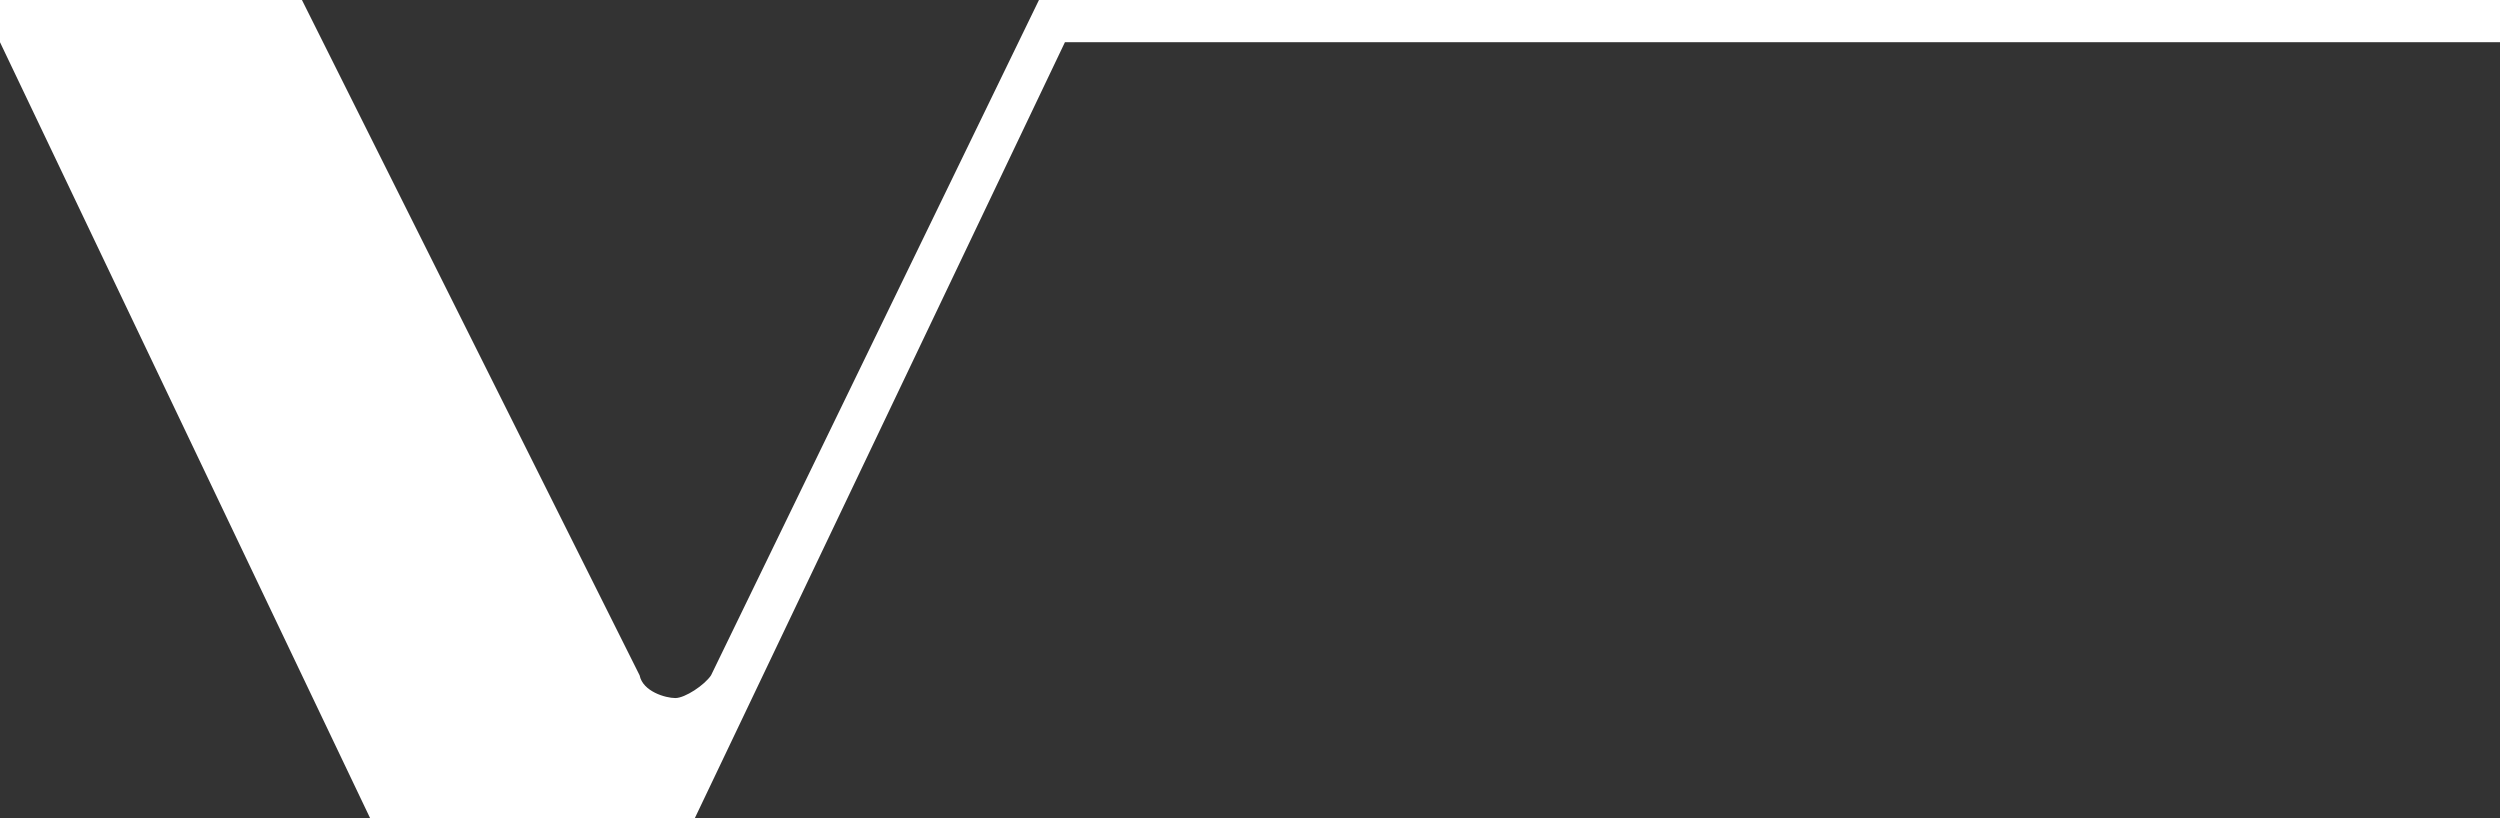
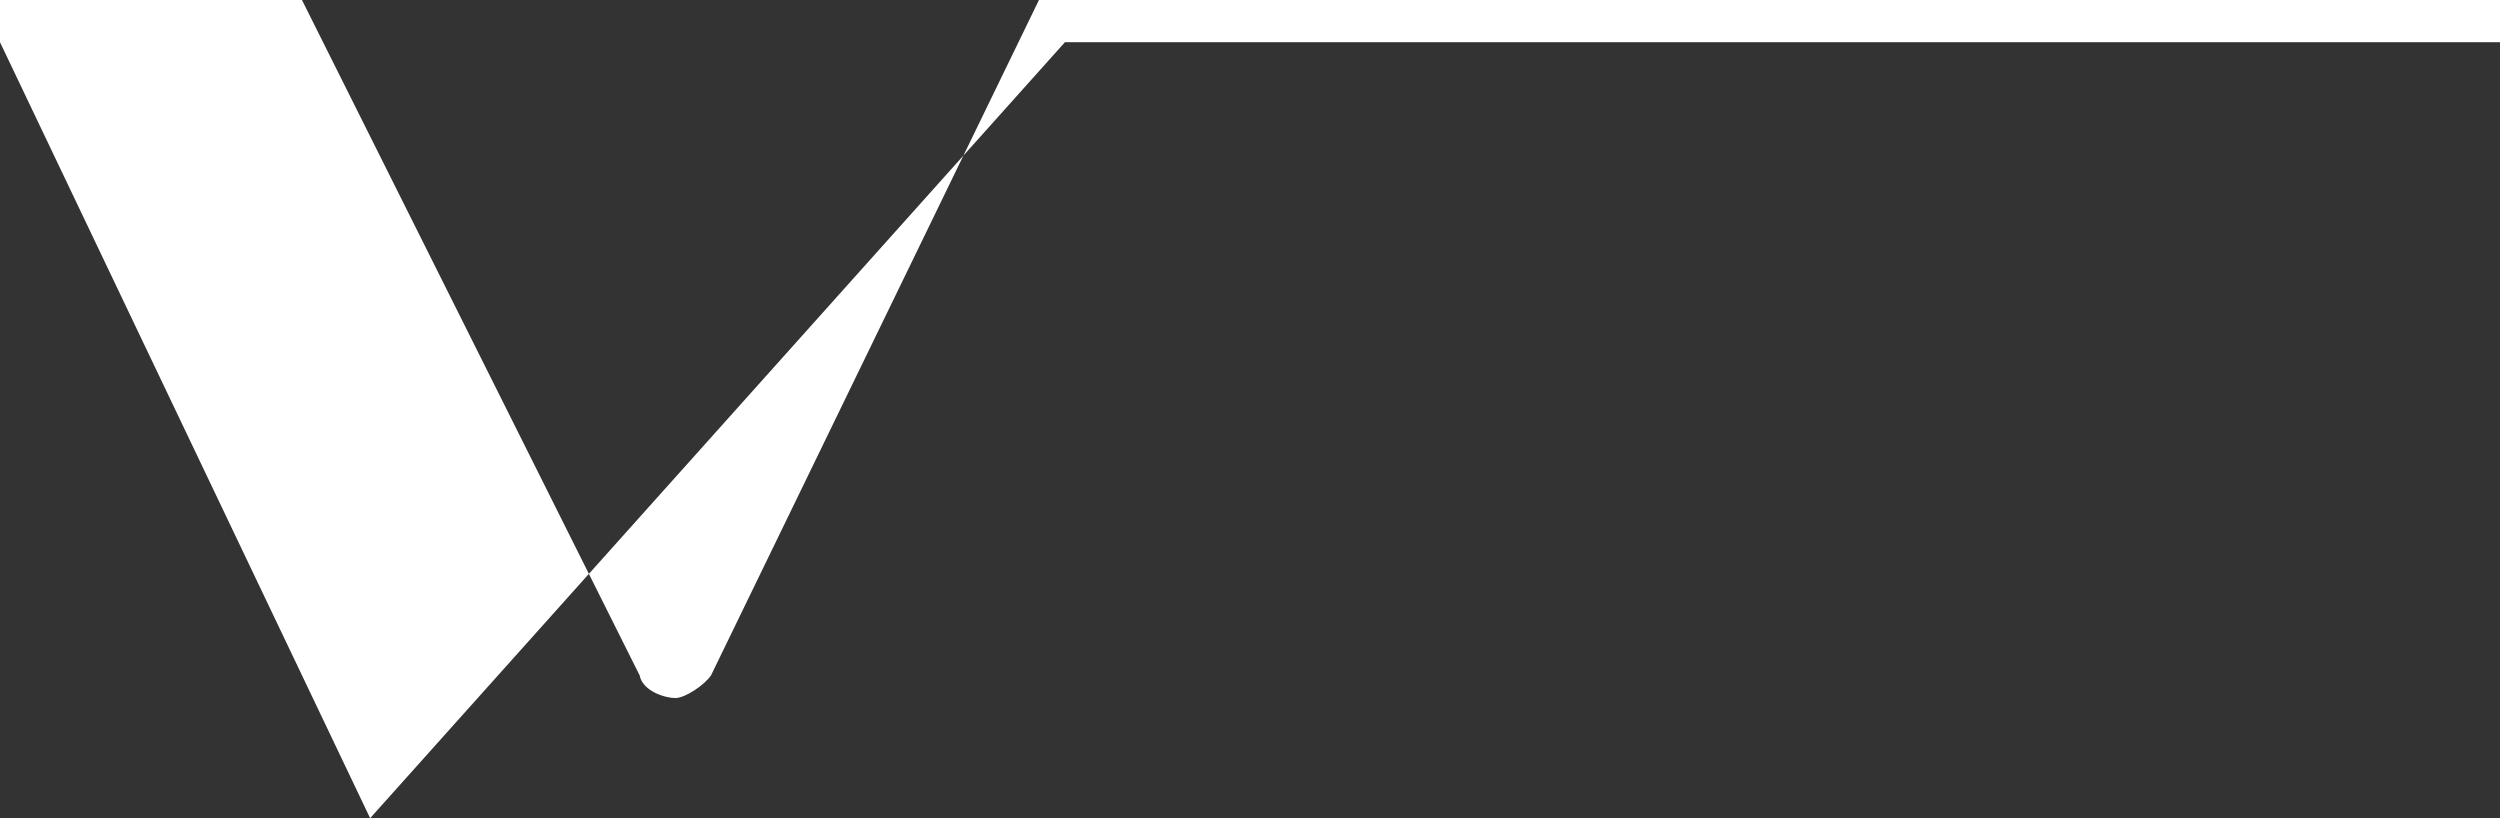
<svg xmlns="http://www.w3.org/2000/svg" version="1.1" id="Warstwa_1" x="0px" y="0px" viewBox="0 0 77 25.2" style="enable-background:new 0 0 77 25.2;" xml:space="preserve">
  <rect x="0" y="0" width="77" height="25.2" fill="#333333" stroke="none" />
  <style type="text/css">
	.st0{fill:#FFFFFF;}
</style>
-   <path class="st0" d="M0,1.3L0,1.3l11.4,23.9h10L32.8,1.3h30.3H77V0H63.3H32.1H32L21.9,20.8c-0.2,0.3-0.8,0.7-1.1,0.7  c-0.3,0-1-0.2-1.1-0.7L9.3,0H3.9H0" />
+   <path class="st0" d="M0,1.3L0,1.3l11.4,23.9L32.8,1.3h30.3H77V0H63.3H32.1H32L21.9,20.8c-0.2,0.3-0.8,0.7-1.1,0.7  c-0.3,0-1-0.2-1.1-0.7L9.3,0H3.9H0" />
</svg>